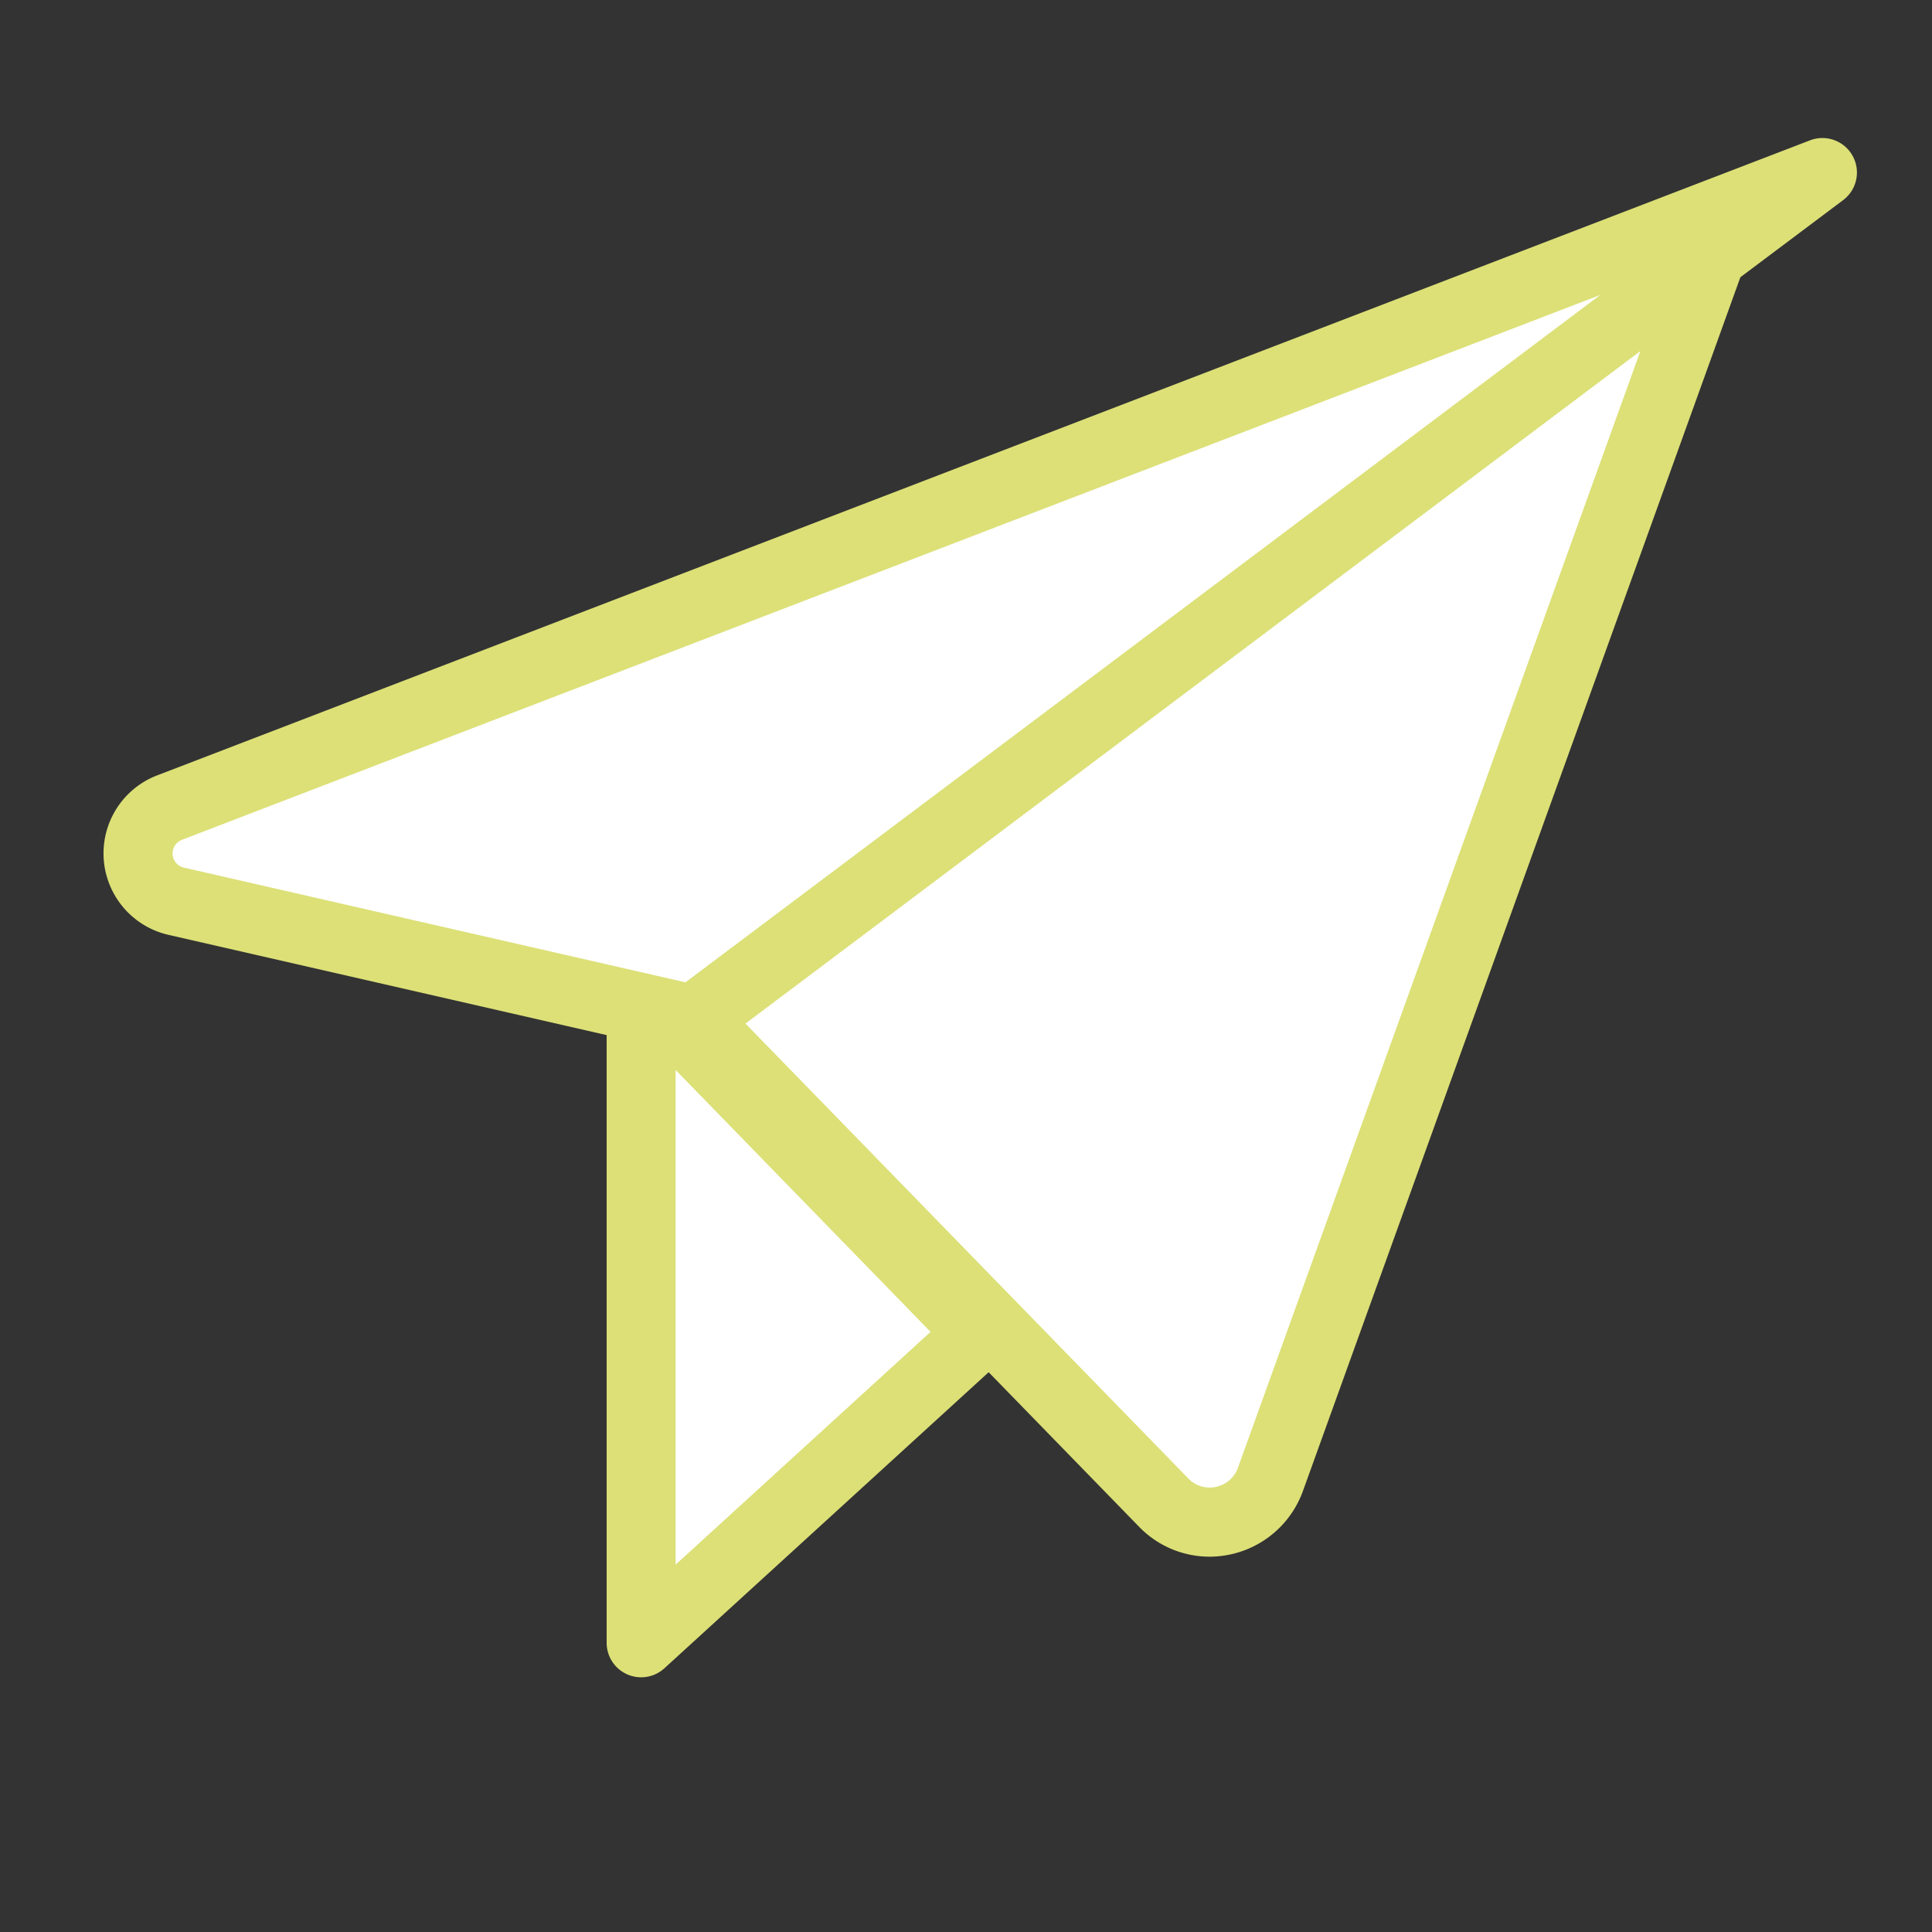
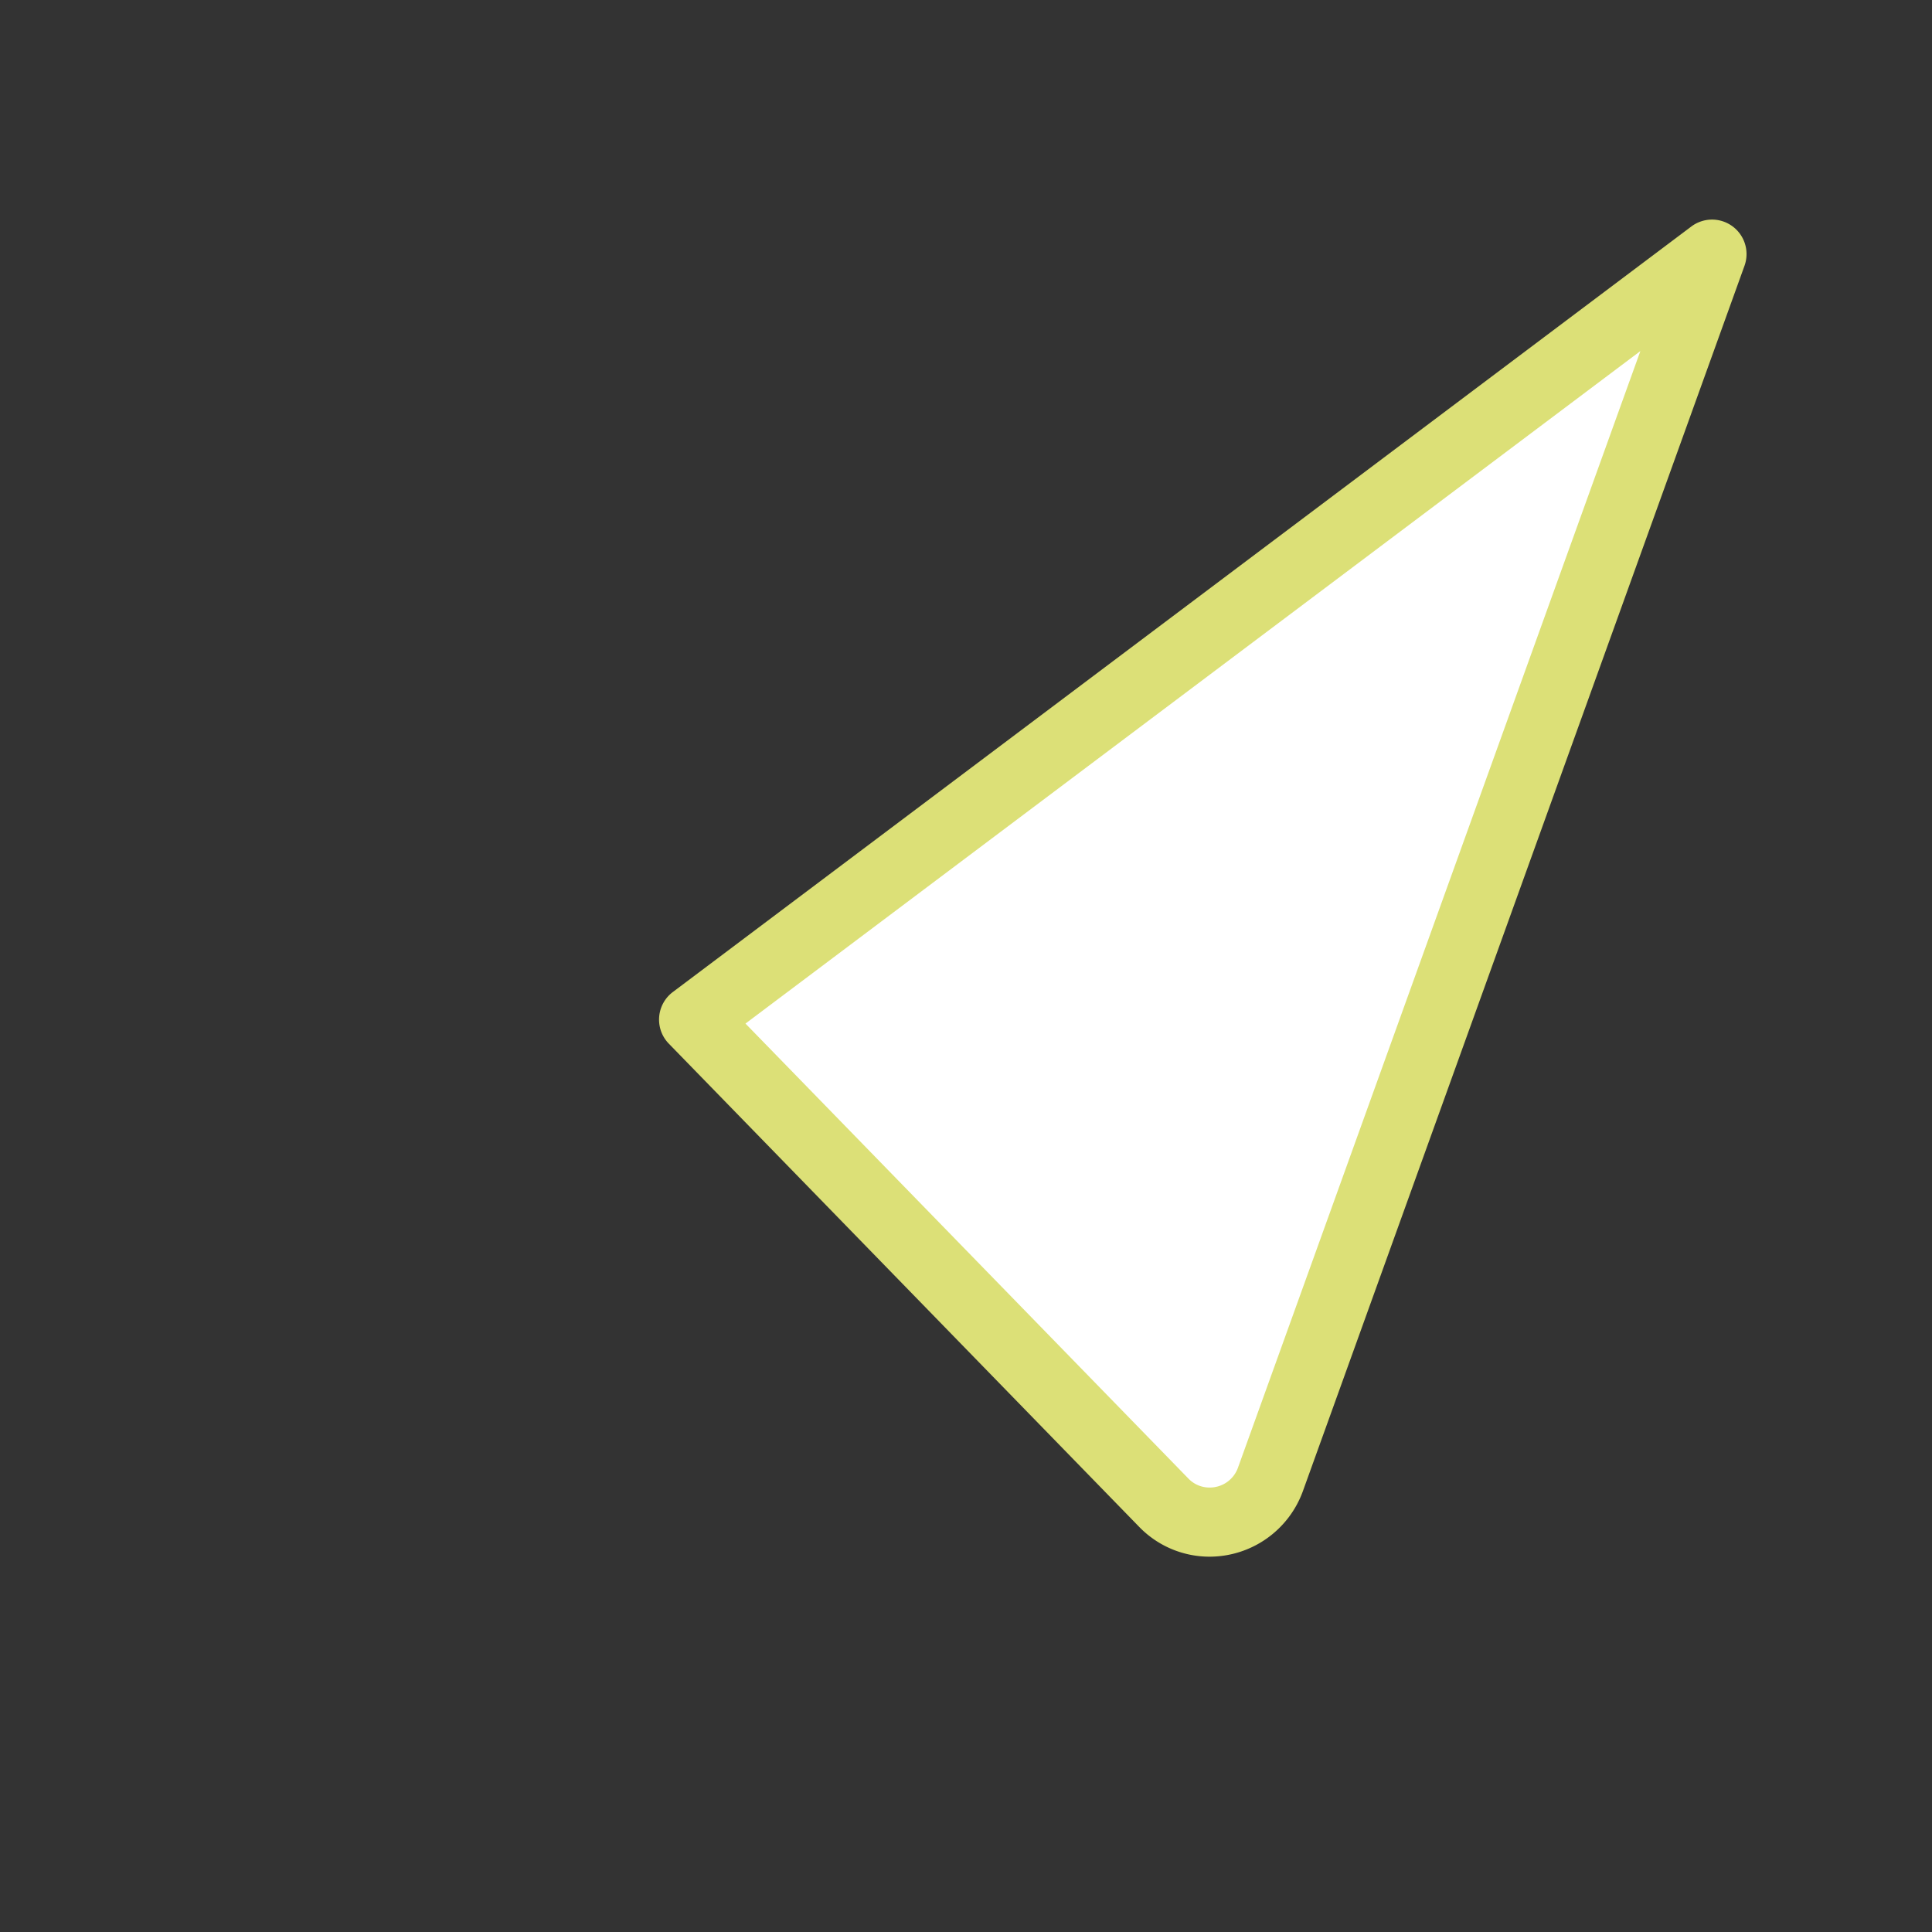
<svg xmlns="http://www.w3.org/2000/svg" width="56" height="56" viewBox="0 0 56 56">
  <rect x="0" y="0" width="56" height="56" fill="#333333" stroke="none" />
  <defs>
    <clipPath id="a">
      <rect width="56" height="56" transform="translate(405 6460)" fill="none" stroke="#707070" stroke-width="1" />
    </clipPath>
  </defs>
  <g transform="translate(-405 -6460)" clip-path="url(#a)">
    <g transform="translate(-0.191 -2.896)">
-       <path d="M79.9,107.681v19.066l9.827-8.973Z" transform="translate(343.874 6383.768)" fill="#fff" />
-       <path d="M79.9,106.681a1,1,0,0,1,.717.3l9.827,10.094a1,1,0,0,1-.042,1.436l-9.827,8.973a1,1,0,0,1-1.674-.738V107.681a1,1,0,0,1,1-1Zm8.39,11.052-7.39-7.591V124.48Z" transform="translate(343.874 6383.768)" fill="#dce077" />
-       <path d="M55.277,4.089,7.4,22.486a1.422,1.422,0,0,0,.163,2.724l14.995,3.43Z" transform="translate(402.738 6463.808)" fill="#fff" />
-       <path d="M55.277,3.089a1,1,0,0,1,.6,1.8L23.153,29.441a1,1,0,0,1-.823.175L7.335,26.185a2.422,2.422,0,0,1-.29-4.636L54.919,3.155A1,1,0,0,1,55.277,3.089ZM22.324,27.562,48.935,7.6,7.754,23.42l-.021.008a.422.422,0,0,0,.049.808Z" transform="translate(402.738 6463.808)" fill="#dce077" />
      <path d="M109.428,6.453,96.627,41.97a1.868,1.868,0,0,1-3.1.67l-13.628-14Z" transform="translate(345.387 6463.808)" fill="#fff" />
      <path d="M109.428,5.453a1,1,0,0,1,.941,1.339l-12.8,35.517a2.88,2.88,0,0,1-2.7,1.9,2.839,2.839,0,0,1-2.049-.868l-13.628-14a1,1,0,0,1,.116-1.5L108.827,5.654A1,1,0,0,1,109.428,5.453ZM94.864,42.205a.867.867,0,0,0,.823-.575L107.351,9.264,81.412,28.757,94.248,41.942A.843.843,0,0,0,94.864,42.205Z" transform="translate(345.387 6463.808)" fill="#dce077" />
    </g>
  </g>
</svg>